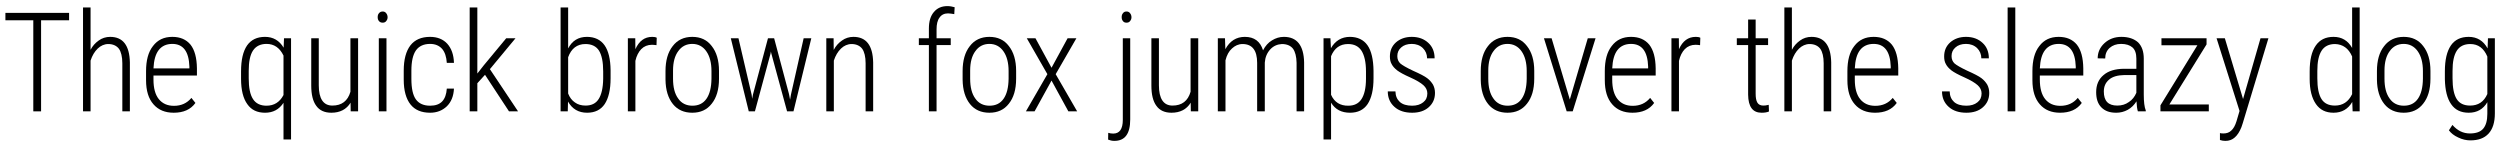
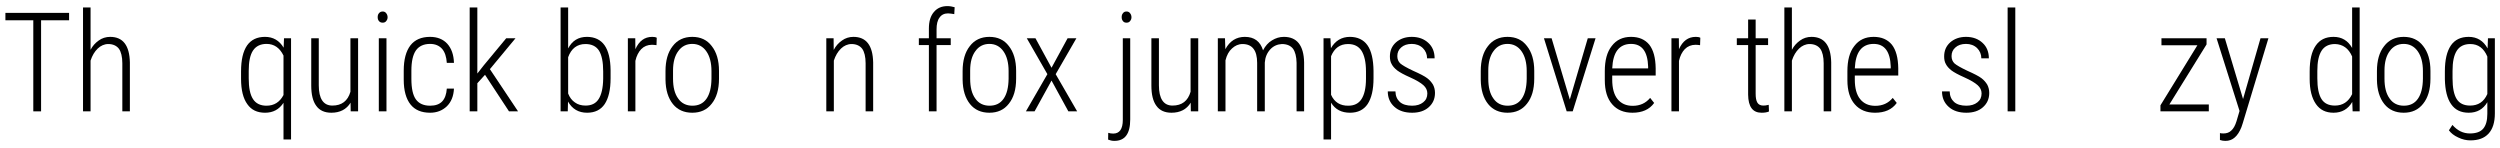
<svg xmlns="http://www.w3.org/2000/svg" width="778px" height="46px" viewBox="0 0 778 46" version="1.1">
  <g id="surface1">
    <path style=" stroke:none;fill-rule:nonzero;fill:rgb(0%,0%,0%);fill-opacity:1;" d="M 21.5 6.312 L 21.5 4.008 L 1.684 4.008 L 1.684 6.312 L 10.363 6.312 L 10.363 34.652 L 12.785 34.652 L 12.785 6.312 Z M 21.5 6.312 " />
    <path style=" stroke:none;fill-rule:nonzero;fill:rgb(0%,0%,0%);fill-opacity:1;" d="M 28.184 15.5 L 28.184 2.328 L 25.836 2.328 L 25.836 34.652 L 28.184 34.652 L 28.184 18.859 C 28.691 17.297 29.434 16.047 30.41 15.109 C 31.348 14.211 32.484 13.703 33.695 13.703 C 35.18 13.703 36.312 14.25 37.016 15.188 C 37.68 16.125 38.07 17.648 38.07 19.684 L 38.07 34.652 L 40.418 34.652 L 40.418 19.41 C 40.301 14.133 38.266 11.473 34.281 11.473 C 32.953 11.473 31.738 11.863 30.723 12.605 C 29.668 13.352 28.809 14.289 28.184 15.5 Z M 28.184 15.5 " />
-     <path style=" stroke:none;fill-rule:nonzero;fill:rgb(0%,0%,0%);fill-opacity:1;" d="M 54.055 35.082 C 57.062 35.082 59.328 34.105 60.816 32.035 L 59.566 30.469 C 58.195 32.113 56.398 32.934 54.133 32.934 C 52.098 32.934 50.535 32.23 49.402 30.82 C 48.309 29.453 47.762 27.422 47.762 24.801 L 47.762 23.512 L 61.285 23.512 L 61.285 21.285 C 61.246 18 60.582 15.539 59.289 13.898 C 57.961 12.293 56.086 11.473 53.625 11.473 C 51.043 11.473 49.051 12.41 47.605 14.328 C 46.117 16.203 45.453 18.859 45.453 22.145 L 45.453 24.957 C 45.453 28.242 46.234 30.742 47.762 32.465 C 49.285 34.223 51.395 35.082 54.055 35.082 Z M 53.625 13.664 C 57.023 13.664 58.781 16.047 58.938 20.699 L 58.938 21.285 L 47.762 21.285 C 47.879 18.781 48.387 16.906 49.363 15.617 C 50.34 14.328 51.785 13.664 53.625 13.664 Z M 53.625 13.664 " />
    <path style=" stroke:none;fill-rule:nonzero;fill:rgb(0%,0%,0%);fill-opacity:1;" d="M 75.016 22.223 L 75.016 24.566 C 75.016 28.008 75.68 30.664 76.973 32.426 C 78.223 34.223 80.059 35.082 82.48 35.082 C 84.984 35.082 86.859 34.066 88.227 31.996 L 88.227 43.406 L 90.574 43.406 L 90.574 11.902 L 88.383 11.902 L 88.266 14.836 C 86.938 12.605 84.984 11.473 82.48 11.473 C 79.98 11.473 78.145 12.371 76.895 14.133 C 75.641 15.969 75.016 18.625 75.016 22.223 Z M 77.402 24.371 L 77.402 22.066 C 77.402 19.211 77.832 17.102 78.73 15.734 C 79.629 14.367 81.074 13.664 82.953 13.664 C 85.297 13.664 87.055 14.875 88.227 17.297 L 88.227 29.57 C 87.055 31.801 85.297 32.895 82.914 32.895 C 81.035 32.895 79.59 32.191 78.73 30.82 C 77.832 29.453 77.402 27.305 77.402 24.371 Z M 77.402 24.371 " />
    <path style=" stroke:none;fill-rule:nonzero;fill:rgb(0%,0%,0%);fill-opacity:1;" d="M 109.094 31.957 L 109.133 34.652 L 111.438 34.652 L 111.438 11.902 L 109.055 11.902 L 109.055 28.555 C 108.23 31.41 106.355 32.855 103.426 32.855 C 102.016 32.855 100.961 32.309 100.258 31.25 C 99.555 30.195 99.203 28.633 99.203 26.562 L 99.203 11.902 L 96.859 11.902 L 96.859 26.602 C 96.859 29.414 97.367 31.527 98.422 32.934 C 99.438 34.379 101.039 35.082 103.113 35.082 C 105.77 35.082 107.801 34.066 109.094 31.957 Z M 109.094 31.957 " />
    <path style=" stroke:none;fill-rule:nonzero;fill:rgb(0%,0%,0%);fill-opacity:1;" d="M 120.27 34.652 L 120.27 11.902 L 117.887 11.902 L 117.887 34.652 Z M 117.535 5.336 C 117.535 5.844 117.652 6.234 117.926 6.547 C 118.199 6.898 118.59 7.055 119.098 7.055 C 119.566 7.055 119.957 6.898 120.191 6.547 C 120.465 6.234 120.621 5.844 120.621 5.375 C 120.621 4.906 120.465 4.438 120.191 4.125 C 119.957 3.773 119.566 3.578 119.098 3.578 C 118.59 3.578 118.199 3.773 117.926 4.125 C 117.652 4.438 117.535 4.828 117.535 5.336 Z M 117.535 5.336 " />
    <path style=" stroke:none;fill-rule:nonzero;fill:rgb(0%,0%,0%);fill-opacity:1;" d="M 133.848 32.895 C 131.855 32.895 130.367 32.23 129.43 30.938 C 128.492 29.648 128.023 27.5 128.023 24.566 L 128.023 21.988 C 128.023 19.133 128.492 17.062 129.43 15.695 C 130.367 14.367 131.855 13.664 133.848 13.664 C 135.449 13.664 136.699 14.211 137.602 15.227 C 138.461 16.242 138.93 17.727 139.047 19.566 L 141.273 19.566 C 141.195 17.023 140.492 15.07 139.203 13.625 C 137.914 12.215 136.113 11.473 133.848 11.473 C 131.113 11.473 129.078 12.371 127.711 14.133 C 126.344 15.93 125.641 18.547 125.641 21.988 L 125.641 24.801 C 125.641 28.203 126.383 30.781 127.75 32.504 C 129.117 34.223 131.152 35.082 133.848 35.082 C 135.918 35.082 137.641 34.418 139.047 33.09 C 140.414 31.762 141.156 29.922 141.273 27.578 L 139.047 27.578 C 138.93 29.297 138.461 30.664 137.602 31.566 C 136.738 32.465 135.488 32.895 133.848 32.895 Z M 133.848 32.895 " />
    <path style=" stroke:none;fill-rule:nonzero;fill:rgb(0%,0%,0%);fill-opacity:1;" d="M 150.934 23.277 L 158.398 34.652 L 161.215 34.652 L 152.457 21.52 L 160.43 11.902 L 157.539 11.902 L 150.504 20.387 L 148.547 22.887 L 148.547 2.328 L 146.164 2.328 L 146.164 34.652 L 148.547 34.652 L 148.547 25.898 Z M 150.934 23.277 " />
    <path style=" stroke:none;fill-rule:nonzero;fill:rgb(0%,0%,0%);fill-opacity:1;" d="M 190.016 24.371 L 190.016 21.832 C 189.977 18.43 189.352 15.812 188.141 14.094 C 186.93 12.371 185.051 11.473 182.668 11.473 C 179.969 11.473 178.055 12.684 176.805 15.07 L 176.805 2.328 L 174.457 2.328 L 174.457 34.652 L 176.688 34.652 L 176.766 31.605 C 178.055 33.91 180.047 35.082 182.707 35.082 C 185.129 35.082 186.969 34.184 188.18 32.387 C 189.391 30.547 190.016 27.891 190.016 24.371 Z M 187.711 22.223 L 187.711 24.488 C 187.672 27.383 187.164 29.492 186.301 30.82 C 185.441 32.191 184.074 32.855 182.238 32.855 C 180.949 32.855 179.812 32.543 178.914 31.879 C 177.977 31.25 177.273 30.312 176.805 29.102 L 176.805 17.805 C 177.781 15.109 179.578 13.703 182.199 13.703 C 184.113 13.703 185.559 14.406 186.418 15.773 C 187.281 17.18 187.711 19.332 187.711 22.223 Z M 187.711 22.223 " />
    <path style=" stroke:none;fill-rule:nonzero;fill:rgb(0%,0%,0%);fill-opacity:1;" d="M 204.301 14.055 L 204.379 11.746 C 204.027 11.551 203.598 11.473 202.973 11.473 C 200.586 11.473 198.867 12.762 197.734 15.305 L 197.695 11.902 L 195.391 11.902 L 195.391 34.652 L 197.734 34.652 L 197.734 18.938 C 198.086 17.375 198.711 16.164 199.57 15.266 C 200.43 14.406 201.566 13.938 202.855 13.938 C 203.246 13.938 203.715 13.977 204.301 14.055 Z M 204.301 14.055 " />
    <path style=" stroke:none;fill-rule:nonzero;fill:rgb(0%,0%,0%);fill-opacity:1;" d="M 207.105 22.105 L 207.105 24.801 C 207.145 28.008 207.926 30.547 209.41 32.387 C 210.855 34.184 212.891 35.082 215.43 35.082 C 217.973 35.082 220.004 34.184 221.488 32.27 C 222.973 30.43 223.754 27.852 223.754 24.488 L 223.754 22.066 C 223.754 18.781 222.973 16.203 221.488 14.328 C 220.043 12.41 218.012 11.473 215.43 11.473 C 212.852 11.473 210.777 12.449 209.332 14.367 C 207.848 16.242 207.105 18.859 207.105 22.105 Z M 209.449 24.488 L 209.449 21.949 C 209.449 19.371 209.996 17.336 211.09 15.891 C 212.148 14.406 213.633 13.664 215.43 13.664 C 217.266 13.664 218.754 14.445 219.809 15.969 C 220.863 17.453 221.41 19.527 221.41 22.105 L 221.41 24.527 C 221.371 27.227 220.863 29.297 219.848 30.742 C 218.832 32.191 217.383 32.895 215.469 32.895 C 213.594 32.895 212.07 32.152 211.051 30.664 C 209.957 29.18 209.449 27.109 209.449 24.488 Z M 209.449 24.488 " />
-     <path style=" stroke:none;fill-rule:nonzero;fill:rgb(0%,0%,0%);fill-opacity:1;" d="M 233.914 29.492 L 229.809 11.902 L 227.426 11.902 L 233.016 34.652 L 234.93 34.652 L 239.816 16.594 L 239.895 16.008 L 240.012 16.555 L 244.938 34.652 L 246.93 34.652 L 252.48 11.902 L 250.098 11.902 L 246.148 29.414 L 245.875 31.016 L 245.523 29.219 L 240.91 11.902 L 238.996 11.902 L 234.344 29.336 L 234.07 30.742 Z M 233.914 29.492 " />
    <path style=" stroke:none;fill-rule:nonzero;fill:rgb(0%,0%,0%);fill-opacity:1;" d="M 259.414 11.902 L 257.145 11.902 L 257.145 34.652 L 259.492 34.652 L 259.492 18.859 C 260 17.297 260.742 16.047 261.719 15.109 C 262.656 14.211 263.789 13.703 265.004 13.703 C 266.488 13.703 267.621 14.25 268.324 15.188 C 268.988 16.125 269.379 17.648 269.379 19.684 L 269.379 34.652 L 271.727 34.652 L 271.727 19.41 C 271.609 14.133 269.574 11.473 265.59 11.473 C 264.262 11.473 263.047 11.863 262.031 12.605 C 260.938 13.352 260.078 14.328 259.453 15.539 Z M 259.414 11.902 " />
    <path style=" stroke:none;fill-rule:nonzero;fill:rgb(0%,0%,0%);fill-opacity:1;" d="M 289.07 34.652 L 291.457 34.652 L 291.457 14.016 L 295.871 14.016 L 295.871 11.902 L 291.457 11.902 L 291.457 9.129 C 291.457 7.566 291.73 6.312 292.395 5.453 C 292.98 4.594 293.879 4.164 295.051 4.164 C 295.715 4.203 296.34 4.281 296.969 4.398 L 297.086 2.25 C 296.379 2.055 295.637 1.898 294.855 1.898 C 293.02 1.898 291.652 2.523 290.633 3.734 C 289.578 4.945 289.07 6.664 289.07 8.895 L 289.07 11.902 L 285.945 11.902 L 285.945 14.016 L 289.07 14.016 Z M 289.07 34.652 " />
    <path style=" stroke:none;fill-rule:nonzero;fill:rgb(0%,0%,0%);fill-opacity:1;" d="M 299.566 22.105 L 299.566 24.801 C 299.605 28.008 300.387 30.547 301.875 32.387 C 303.32 34.184 305.352 35.082 307.895 35.082 C 310.434 35.082 312.465 34.184 313.953 32.27 C 315.438 30.43 316.219 27.852 316.219 24.488 L 316.219 22.066 C 316.219 18.781 315.438 16.203 313.953 14.328 C 312.504 12.41 310.473 11.473 307.895 11.473 C 305.312 11.473 303.242 12.449 301.797 14.367 C 300.309 16.242 299.566 18.859 299.566 22.105 Z M 301.914 24.488 L 301.914 21.949 C 301.914 19.371 302.461 17.336 303.555 15.891 C 304.609 14.406 306.094 13.664 307.895 13.664 C 309.73 13.664 311.215 14.445 312.27 15.969 C 313.328 17.453 313.875 19.527 313.875 22.105 L 313.875 24.527 C 313.836 27.227 313.328 29.297 312.309 30.742 C 311.293 32.191 309.848 32.895 307.934 32.895 C 306.055 32.895 304.531 32.152 303.516 30.664 C 302.422 29.18 301.914 27.109 301.914 24.488 Z M 301.914 24.488 " />
    <path style=" stroke:none;fill-rule:nonzero;fill:rgb(0%,0%,0%);fill-opacity:1;" d="M 327.234 21.09 L 322.234 11.902 L 319.535 11.902 L 325.945 23.082 L 319.262 34.652 L 321.961 34.652 L 327.234 25.074 L 332.473 34.652 L 335.211 34.652 L 328.527 23.082 L 334.977 11.902 L 332.238 11.902 Z M 327.234 21.09 " />
    <path style=" stroke:none;fill-rule:nonzero;fill:rgb(0%,0%,0%);fill-opacity:1;" d="M 351.723 11.902 L 349.418 11.902 L 349.418 37.309 C 349.418 40.164 348.402 41.57 346.445 41.57 C 345.898 41.57 345.391 41.492 344.883 41.336 L 344.844 43.445 C 345.43 43.684 346.055 43.84 346.719 43.84 C 350.043 43.879 351.723 41.688 351.723 37.191 Z M 349.066 5.336 C 349.066 5.844 349.184 6.234 349.457 6.547 C 349.691 6.898 350.043 7.055 350.59 7.055 C 351.059 7.055 351.449 6.898 351.684 6.547 C 351.957 6.234 352.113 5.844 352.113 5.375 C 352.113 4.906 351.957 4.438 351.684 4.125 C 351.449 3.773 351.059 3.578 350.59 3.578 C 350.043 3.578 349.691 3.773 349.457 4.125 C 349.184 4.438 349.066 4.828 349.066 5.336 Z M 349.066 5.336 " />
    <path style=" stroke:none;fill-rule:nonzero;fill:rgb(0%,0%,0%);fill-opacity:1;" d="M 370.547 31.957 L 370.586 34.652 L 372.891 34.652 L 372.891 11.902 L 370.508 11.902 L 370.508 28.555 C 369.688 31.41 367.812 32.855 364.879 32.855 C 363.473 32.855 362.418 32.309 361.715 31.25 C 361.008 30.195 360.656 28.633 360.656 26.562 L 360.656 11.902 L 358.312 11.902 L 358.312 26.602 C 358.312 29.414 358.82 31.527 359.875 32.934 C 360.891 34.379 362.496 35.082 364.566 35.082 C 367.223 35.082 369.258 34.066 370.547 31.957 Z M 370.547 31.957 " />
    <path style=" stroke:none;fill-rule:nonzero;fill:rgb(0%,0%,0%);fill-opacity:1;" d="M 381.215 11.902 L 378.988 11.902 L 378.988 34.652 L 381.371 34.652 L 381.371 18.781 C 381.762 17.18 382.43 15.93 383.406 15.07 C 384.344 14.211 385.398 13.703 386.688 13.703 C 388.25 13.703 389.387 14.25 390.09 15.188 C 390.832 16.125 391.223 17.609 391.223 19.566 L 391.223 34.652 L 393.605 34.652 L 393.605 19.488 C 393.723 17.844 394.27 16.516 395.289 15.383 C 396.266 14.328 397.477 13.781 398.922 13.703 C 400.527 13.703 401.699 14.25 402.402 15.188 C 403.066 16.125 403.457 17.609 403.496 19.527 L 403.496 34.652 L 405.84 34.652 L 405.84 19.41 C 405.723 14.133 403.613 11.473 399.547 11.473 C 398.18 11.473 396.969 11.863 395.836 12.566 C 394.703 13.234 393.762 14.289 393.059 15.656 C 392.199 12.879 390.324 11.473 387.391 11.473 C 384.734 11.473 382.703 12.762 381.332 15.305 Z M 381.215 11.902 " />
    <path style=" stroke:none;fill-rule:nonzero;fill:rgb(0%,0%,0%);fill-opacity:1;" d="M 427.441 24.371 L 427.441 22.066 C 427.402 18.508 426.773 15.812 425.562 14.094 C 424.352 12.371 422.477 11.473 420.09 11.473 C 417.512 11.473 415.52 12.684 414.188 14.992 L 414.031 11.902 L 411.883 11.902 L 411.883 43.406 L 414.227 43.406 L 414.227 31.957 C 415.52 34.066 417.473 35.082 420.129 35.082 C 422.555 35.082 424.391 34.184 425.602 32.387 C 426.812 30.547 427.441 27.891 427.441 24.371 Z M 425.094 22.223 L 425.094 24.488 C 425.094 27.383 424.586 29.492 423.688 30.859 C 422.789 32.23 421.422 32.895 419.582 32.895 C 417.082 32.934 415.246 31.801 414.227 29.492 L 414.227 17.492 C 415.246 14.992 417.004 13.703 419.504 13.703 C 421.422 13.703 422.789 14.406 423.688 15.773 C 424.586 17.18 425.094 19.293 425.094 22.223 Z M 425.094 22.223 " />
    <path style=" stroke:none;fill-rule:nonzero;fill:rgb(0%,0%,0%);fill-opacity:1;" d="M 444.188 29.062 C 444.188 30.273 443.758 31.172 442.898 31.84 C 442.039 32.543 440.863 32.895 439.457 32.895 C 437.777 32.895 436.488 32.504 435.629 31.723 C 434.766 30.938 434.297 29.883 434.258 28.438 L 431.875 28.438 C 431.875 30.43 432.578 32.035 433.945 33.246 C 435.316 34.496 437.191 35.082 439.457 35.082 C 441.57 35.082 443.289 34.535 444.578 33.402 C 445.867 32.27 446.57 30.82 446.57 28.906 C 446.57 27.93 446.336 27.07 445.945 26.328 C 445.516 25.625 444.93 24.918 444.148 24.332 C 443.328 23.707 441.883 22.965 439.77 22.027 C 437.699 21.051 436.371 20.27 435.746 19.723 C 435.16 19.133 434.844 18.43 434.844 17.453 C 434.844 16.359 435.238 15.461 436.059 14.758 C 436.84 14.055 437.934 13.664 439.34 13.664 C 440.707 13.664 441.883 14.094 442.781 14.953 C 443.641 15.812 444.109 16.867 444.109 18.156 L 446.453 18.156 C 446.453 16.164 445.789 14.523 444.5 13.352 C 443.211 12.137 441.492 11.473 439.34 11.473 C 437.309 11.473 435.668 12.098 434.414 13.195 C 433.125 14.367 432.539 15.812 432.539 17.57 C 432.539 18.508 432.695 19.293 433.086 19.957 C 433.438 20.66 434.023 21.285 434.805 21.91 C 435.59 22.496 436.918 23.238 438.871 24.098 C 440.785 24.957 442.156 25.781 442.977 26.523 C 443.758 27.227 444.188 28.086 444.188 29.062 Z M 444.188 29.062 " />
    <path style=" stroke:none;fill-rule:nonzero;fill:rgb(0%,0%,0%);fill-opacity:1;" d="M 460.809 22.105 L 460.809 24.801 C 460.848 28.008 461.629 30.547 463.113 32.387 C 464.559 34.184 466.594 35.082 469.133 35.082 C 471.672 35.082 473.707 34.184 475.191 32.27 C 476.676 30.43 477.457 27.852 477.457 24.488 L 477.457 22.066 C 477.457 18.781 476.676 16.203 475.191 14.328 C 473.746 12.41 471.711 11.473 469.133 11.473 C 466.555 11.473 464.48 12.449 463.035 14.367 C 461.551 16.242 460.809 18.859 460.809 22.105 Z M 463.152 24.488 L 463.152 21.949 C 463.152 19.371 463.699 17.336 464.793 15.891 C 465.852 14.406 467.336 13.664 469.133 13.664 C 470.969 13.664 472.457 14.445 473.512 15.969 C 474.566 17.453 475.113 19.527 475.113 22.105 L 475.113 24.527 C 475.074 27.227 474.566 29.297 473.551 30.742 C 472.535 32.191 471.086 32.895 469.172 32.895 C 467.297 32.895 465.77 32.152 464.754 30.664 C 463.66 29.18 463.152 27.109 463.152 24.488 Z M 463.152 24.488 " />
    <path style=" stroke:none;fill-rule:nonzero;fill:rgb(0%,0%,0%);fill-opacity:1;" d="M 488.527 30.977 L 482.859 11.902 L 480.477 11.902 L 487.551 34.652 L 489.426 34.652 L 496.539 11.902 L 494.117 11.902 Z M 488.527 30.977 " />
    <path style=" stroke:none;fill-rule:nonzero;fill:rgb(0%,0%,0%);fill-opacity:1;" d="M 508.016 35.082 C 511.023 35.082 513.289 34.105 514.777 32.035 L 513.523 30.469 C 512.156 32.113 510.359 32.934 508.094 32.934 C 506.059 32.934 504.496 32.23 503.363 30.82 C 502.27 29.453 501.723 27.422 501.723 24.801 L 501.723 23.512 L 515.246 23.512 L 515.246 21.285 C 515.207 18 514.543 15.539 513.25 13.898 C 511.922 12.293 510.047 11.473 507.582 11.473 C 505.004 11.473 503.012 12.41 501.562 14.328 C 500.078 16.203 499.414 18.859 499.414 22.145 L 499.414 24.957 C 499.414 28.242 500.195 30.742 501.723 32.465 C 503.246 34.223 505.355 35.082 508.016 35.082 Z M 507.582 13.664 C 510.984 13.664 512.742 16.047 512.898 20.699 L 512.898 21.285 L 501.723 21.285 C 501.84 18.781 502.348 16.906 503.324 15.617 C 504.301 14.328 505.746 13.664 507.582 13.664 Z M 507.582 13.664 " />
    <path style=" stroke:none;fill-rule:nonzero;fill:rgb(0%,0%,0%);fill-opacity:1;" d="M 529.062 14.055 L 529.141 11.746 C 528.789 11.551 528.359 11.473 527.734 11.473 C 525.352 11.473 523.629 12.762 522.496 15.305 L 522.457 11.902 L 520.152 11.902 L 520.152 34.652 L 522.496 34.652 L 522.496 18.938 C 522.848 17.375 523.473 16.164 524.332 15.266 C 525.195 14.406 526.328 13.938 527.617 13.938 C 528.008 13.938 528.477 13.977 529.062 14.055 Z M 529.062 14.055 " />
    <path style=" stroke:none;fill-rule:nonzero;fill:rgb(0%,0%,0%);fill-opacity:1;" d="M 546.359 6.078 L 544.016 6.078 L 544.016 11.902 L 540.496 11.902 L 540.496 14.016 L 544.016 14.016 L 544.016 29.453 C 544.055 33.246 545.461 35.082 548.199 35.082 C 549.137 35.082 549.918 34.965 550.504 34.691 L 550.426 32.621 C 549.684 32.816 549.098 32.855 548.746 32.855 C 547.887 32.855 547.262 32.543 546.906 31.957 C 546.516 31.328 546.359 30.391 546.359 29.141 L 546.359 14.016 L 550.23 14.016 L 550.23 11.902 L 546.359 11.902 Z M 546.359 6.078 " />
    <path style=" stroke:none;fill-rule:nonzero;fill:rgb(0%,0%,0%);fill-opacity:1;" d="M 557.637 15.5 L 557.637 2.328 L 555.293 2.328 L 555.293 34.652 L 557.637 34.652 L 557.637 18.859 C 558.148 17.297 558.891 16.047 559.867 15.109 C 560.805 14.211 561.938 13.703 563.148 13.703 C 564.637 13.703 565.77 14.25 566.473 15.188 C 567.137 16.125 567.527 17.648 567.527 19.684 L 567.527 34.652 L 569.871 34.652 L 569.871 19.41 C 569.754 14.133 567.723 11.473 563.734 11.473 C 562.406 11.473 561.195 11.863 560.18 12.605 C 559.125 13.352 558.266 14.289 557.637 15.5 Z M 557.637 15.5 " />
    <path style=" stroke:none;fill-rule:nonzero;fill:rgb(0%,0%,0%);fill-opacity:1;" d="M 583.508 35.082 C 586.52 35.082 588.785 34.105 590.27 32.035 L 589.02 30.469 C 587.652 32.113 585.855 32.934 583.586 32.934 C 581.555 32.934 579.992 32.23 578.855 30.82 C 577.762 29.453 577.215 27.422 577.215 24.801 L 577.215 23.512 L 590.738 23.512 L 590.738 21.285 C 590.699 18 590.035 15.539 588.746 13.898 C 587.418 12.293 585.543 11.473 583.078 11.473 C 580.5 11.473 578.504 12.41 577.059 14.328 C 575.574 16.203 574.91 18.859 574.91 22.145 L 574.91 24.957 C 574.91 28.242 575.691 30.742 577.215 32.465 C 578.738 34.223 580.852 35.082 583.508 35.082 Z M 583.078 13.664 C 586.48 13.664 588.238 16.047 588.395 20.699 L 588.395 21.285 L 577.215 21.285 C 577.332 18.781 577.84 16.906 578.816 15.617 C 579.797 14.328 581.242 13.664 583.078 13.664 Z M 583.078 13.664 " />
    <path style=" stroke:none;fill-rule:nonzero;fill:rgb(0%,0%,0%);fill-opacity:1;" d="M 616.668 29.062 C 616.668 30.273 616.238 31.172 615.379 31.84 C 614.52 32.543 613.344 32.895 611.938 32.895 C 610.258 32.895 608.969 32.504 608.105 31.723 C 607.246 30.938 606.777 29.883 606.738 28.438 L 604.355 28.438 C 604.355 30.43 605.059 32.035 606.426 33.246 C 607.793 34.496 609.672 35.082 611.938 35.082 C 614.047 35.082 615.77 34.535 617.059 33.402 C 618.348 32.27 619.051 30.82 619.051 28.906 C 619.051 27.93 618.816 27.07 618.426 26.328 C 617.996 25.625 617.41 24.918 616.629 24.332 C 615.809 23.707 614.359 22.965 612.25 22.027 C 610.18 21.051 608.852 20.27 608.223 19.723 C 607.637 19.133 607.324 18.43 607.324 17.453 C 607.324 16.359 607.715 15.461 608.539 14.758 C 609.32 14.055 610.414 13.664 611.82 13.664 C 613.188 13.664 614.359 14.094 615.262 14.953 C 616.121 15.812 616.59 16.867 616.59 18.156 L 618.934 18.156 C 618.934 16.164 618.27 14.523 616.98 13.352 C 615.691 12.137 613.969 11.473 611.82 11.473 C 609.789 11.473 608.145 12.098 606.895 13.195 C 605.605 14.367 605.02 15.812 605.02 17.57 C 605.02 18.508 605.176 19.293 605.566 19.957 C 605.918 20.66 606.504 21.285 607.285 21.91 C 608.066 22.496 609.398 23.238 611.352 24.098 C 613.266 24.957 614.637 25.781 615.457 26.523 C 616.238 27.227 616.668 28.086 616.668 29.062 Z M 616.668 29.062 " />
    <path style=" stroke:none;fill-rule:nonzero;fill:rgb(0%,0%,0%);fill-opacity:1;" d="M 627.16 34.652 L 627.16 2.328 L 624.773 2.328 L 624.773 34.652 Z M 627.16 34.652 " />
-     <path style=" stroke:none;fill-rule:nonzero;fill:rgb(0%,0%,0%);fill-opacity:1;" d="M 641.09 35.082 C 644.098 35.082 646.363 34.105 647.852 32.035 L 646.602 30.469 C 645.23 32.113 643.434 32.934 641.168 32.934 C 639.133 32.934 637.57 32.23 636.438 30.82 C 635.344 29.453 634.797 27.422 634.797 24.801 L 634.797 23.512 L 648.32 23.512 L 648.32 21.285 C 648.281 18 647.617 15.539 646.324 13.898 C 644.996 12.293 643.121 11.473 640.66 11.473 C 638.078 11.473 636.086 12.41 634.641 14.328 C 633.152 16.203 632.488 18.859 632.488 22.145 L 632.488 24.957 C 632.488 28.242 633.27 30.742 634.797 32.465 C 636.32 34.223 638.43 35.082 641.09 35.082 Z M 640.66 13.664 C 644.059 13.664 645.816 16.047 645.973 20.699 L 645.973 21.285 L 634.797 21.285 C 634.914 18.781 635.422 16.906 636.398 15.617 C 637.375 14.328 638.82 13.664 640.66 13.664 Z M 640.66 13.664 " />
-     <path style=" stroke:none;fill-rule:nonzero;fill:rgb(0%,0%,0%);fill-opacity:1;" d="M 665.305 34.652 L 667.766 34.652 L 667.766 34.379 C 667.336 33.324 667.141 31.645 667.141 29.414 L 667.141 18.234 C 667.141 16.047 666.555 14.367 665.383 13.195 C 664.172 12.098 662.449 11.473 660.184 11.473 C 658.074 11.473 656.312 12.137 654.906 13.43 C 653.5 14.719 652.797 16.32 652.797 18.156 L 655.141 18.195 C 655.141 16.867 655.57 15.773 656.508 14.914 C 657.445 14.094 658.621 13.664 660.105 13.664 C 661.629 13.664 662.801 14.055 663.621 14.758 C 664.406 15.461 664.836 16.594 664.836 18.234 L 664.836 21.402 L 660.926 21.402 C 658.23 21.441 656.117 22.066 654.633 23.355 C 653.07 24.645 652.328 26.445 652.328 28.672 C 652.328 30.742 652.836 32.309 653.969 33.441 C 655.102 34.574 656.586 35.082 658.582 35.082 C 659.871 35.082 661.043 34.77 662.137 34.184 C 663.27 33.559 664.172 32.66 664.875 31.527 C 664.953 32.895 665.07 33.949 665.305 34.652 Z M 658.895 32.855 C 656.078 32.855 654.711 31.41 654.711 28.477 C 654.711 26.953 655.219 25.742 656.312 24.801 C 657.367 23.863 658.973 23.395 661.121 23.355 L 664.836 23.355 L 664.836 28.867 C 664.328 30.078 663.543 31.094 662.488 31.762 C 661.473 32.504 660.262 32.855 658.895 32.855 Z M 658.895 32.855 " />
    <path style=" stroke:none;fill-rule:nonzero;fill:rgb(0%,0%,0%);fill-opacity:1;" d="M 675.109 32.504 L 686.68 13.82 L 686.68 11.902 L 672.645 11.902 L 672.645 14.094 L 683.824 14.094 L 672.332 32.777 L 672.332 34.652 L 687.383 34.652 L 687.383 32.504 Z M 675.109 32.504 " />
    <path style=" stroke:none;fill-rule:nonzero;fill:rgb(0%,0%,0%);fill-opacity:1;" d="M 698.039 30.82 L 692.371 11.902 L 689.793 11.902 L 696.945 34.535 L 696.008 37.703 C 695.578 39.109 695.031 40.047 694.367 40.633 C 693.738 41.258 692.918 41.531 691.902 41.531 C 691.473 41.531 691.121 41.492 690.848 41.414 L 690.848 43.566 C 691.395 43.762 691.941 43.84 692.527 43.84 C 694.758 43.879 696.398 42.43 697.531 39.578 L 697.961 38.289 L 705.934 11.902 L 703.473 11.902 Z M 698.039 30.82 " />
    <path style=" stroke:none;fill-rule:nonzero;fill:rgb(0%,0%,0%);fill-opacity:1;" d="M 718.77 22.223 L 718.77 24.566 C 718.77 27.93 719.434 30.547 720.723 32.387 C 721.977 34.184 723.773 35.082 726.195 35.082 C 728.777 35.082 730.73 33.949 732.02 31.723 L 732.137 34.652 L 734.328 34.652 L 734.328 2.328 L 731.98 2.328 L 731.98 14.914 C 730.691 12.645 728.777 11.473 726.195 11.473 C 723.734 11.473 721.898 12.371 720.645 14.211 C 719.395 16.008 718.77 18.664 718.77 22.223 Z M 721.152 24.371 L 721.152 22.066 C 721.152 19.211 721.586 17.18 722.484 15.773 C 723.344 14.406 724.789 13.703 726.664 13.703 C 729.129 13.781 730.887 15.07 731.98 17.57 L 731.98 29.297 C 730.848 31.684 729.051 32.855 726.625 32.855 C 724.711 32.855 723.305 32.191 722.445 30.82 C 721.586 29.453 721.152 27.305 721.152 24.371 Z M 721.152 24.371 " />
    <path style=" stroke:none;fill-rule:nonzero;fill:rgb(0%,0%,0%);fill-opacity:1;" d="M 739.703 22.105 L 739.703 24.801 C 739.742 28.008 740.523 30.547 742.012 32.387 C 743.457 34.184 745.488 35.082 748.031 35.082 C 750.57 35.082 752.602 34.184 754.09 32.27 C 755.574 30.43 756.355 27.852 756.355 24.488 L 756.355 22.066 C 756.355 18.781 755.574 16.203 754.09 14.328 C 752.641 12.41 750.609 11.473 748.031 11.473 C 745.449 11.473 743.379 12.449 741.934 14.367 C 740.445 16.242 739.703 18.859 739.703 22.105 Z M 742.051 24.488 L 742.051 21.949 C 742.051 19.371 742.598 17.336 743.691 15.891 C 744.746 14.406 746.23 13.664 748.031 13.664 C 749.867 13.664 751.352 14.445 752.406 15.969 C 753.461 17.453 754.012 19.527 754.012 22.105 L 754.012 24.527 C 753.973 27.227 753.461 29.297 752.445 30.742 C 751.43 32.191 749.984 32.895 748.07 32.895 C 746.191 32.895 744.668 32.152 743.652 30.664 C 742.559 29.18 742.051 27.109 742.051 24.488 Z M 742.051 24.488 " />
    <path style=" stroke:none;fill-rule:nonzero;fill:rgb(0%,0%,0%);fill-opacity:1;" d="M 760.844 22.223 L 760.844 24.684 C 760.922 28.047 761.551 30.664 762.801 32.426 C 764.051 34.223 765.848 35.082 768.273 35.082 C 770.852 35.082 772.766 33.988 774.059 31.801 L 774.059 35.434 C 774.059 37.508 773.629 39.031 772.766 40.047 C 771.906 41.062 770.5 41.531 768.625 41.531 C 766.551 41.531 764.754 40.672 763.191 38.875 L 762.098 40.555 C 762.762 41.453 763.699 42.195 764.988 42.781 C 766.277 43.406 767.531 43.684 768.781 43.684 C 771.242 43.684 773.117 43.016 774.449 41.57 C 775.738 40.164 776.402 38.055 776.402 35.316 L 776.402 11.902 L 774.254 11.902 L 774.137 15.07 C 772.844 12.684 770.852 11.473 768.273 11.473 C 765.77 11.473 763.934 12.371 762.723 14.133 C 761.473 15.969 760.844 18.625 760.844 22.223 Z M 763.23 24.371 L 763.23 22.066 C 763.23 19.211 763.66 17.18 764.559 15.773 C 765.418 14.406 766.863 13.703 768.742 13.703 C 771.203 13.703 772.961 14.992 774.059 17.609 L 774.059 29.258 C 773 31.684 771.203 32.855 768.703 32.855 C 766.785 32.855 765.379 32.191 764.52 30.82 C 763.66 29.453 763.23 27.305 763.23 24.371 Z M 763.23 24.371 " />
  </g>
</svg>